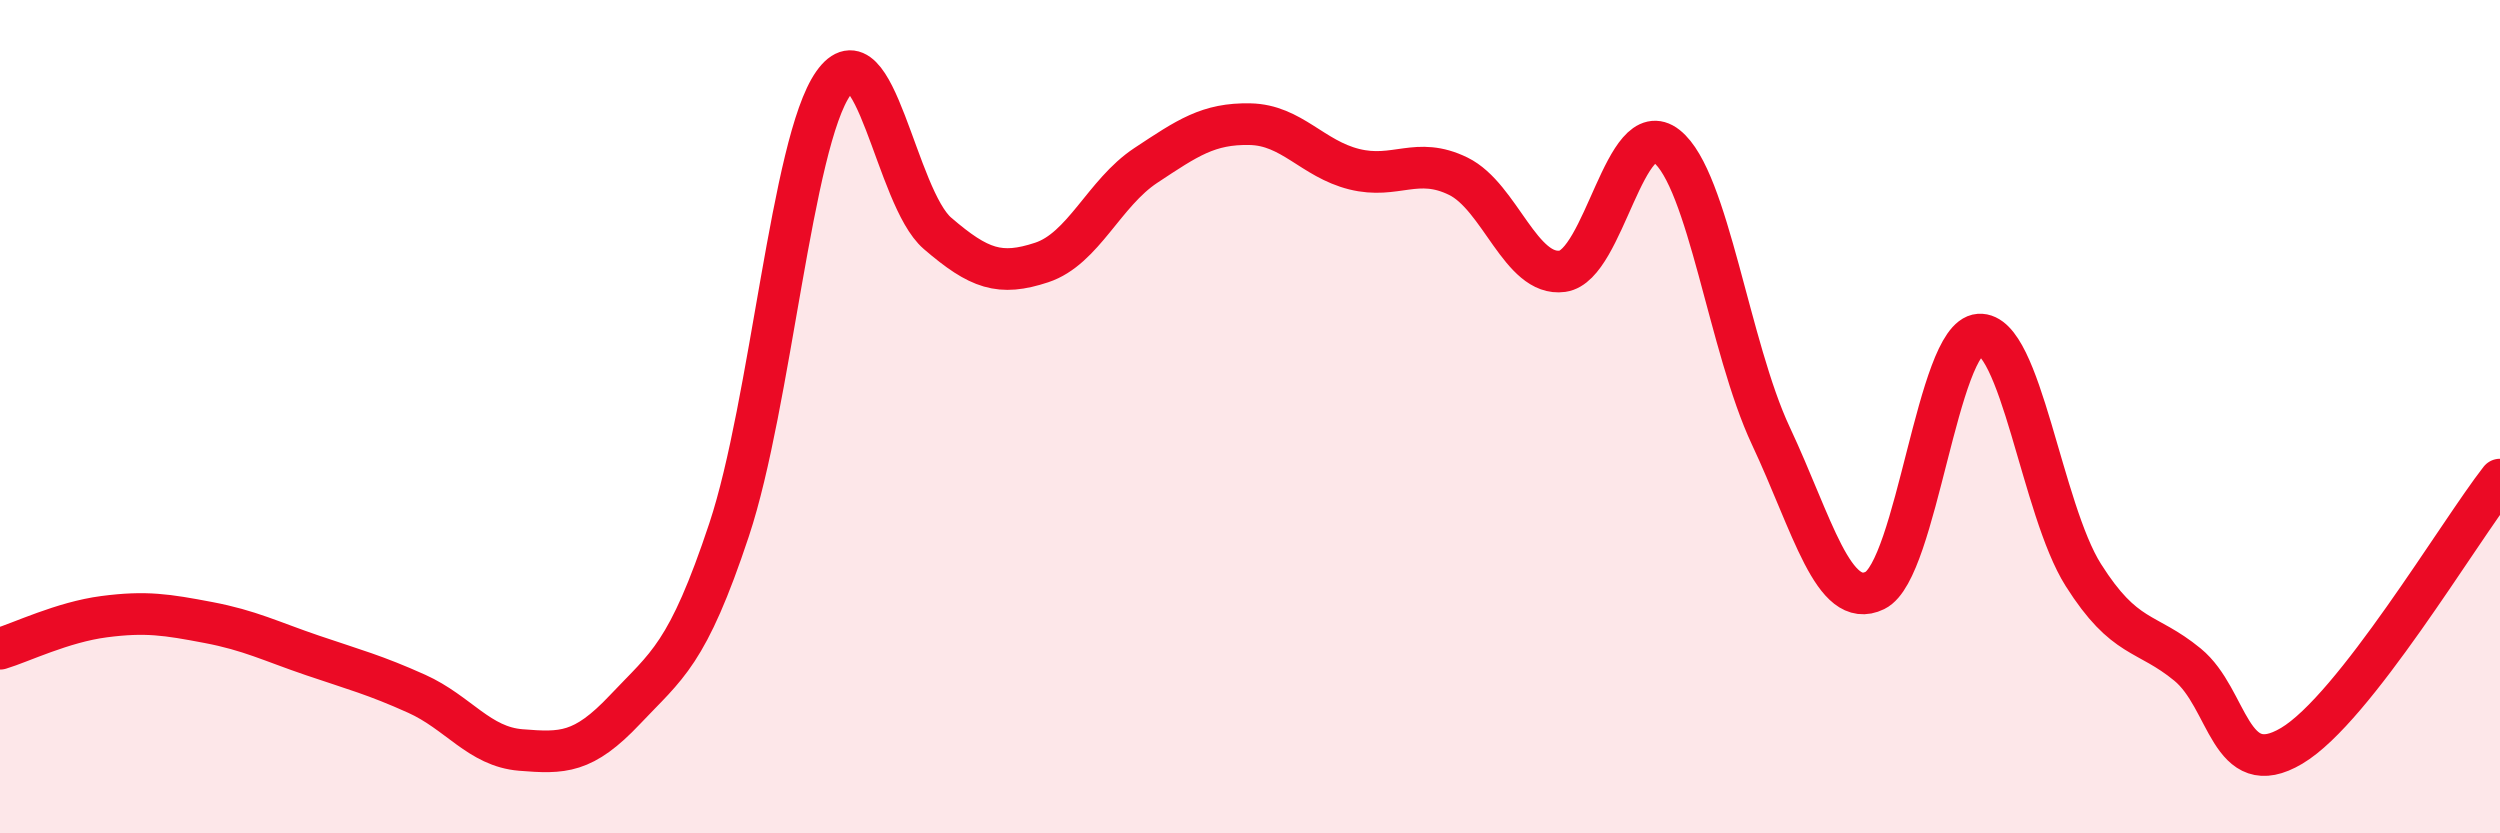
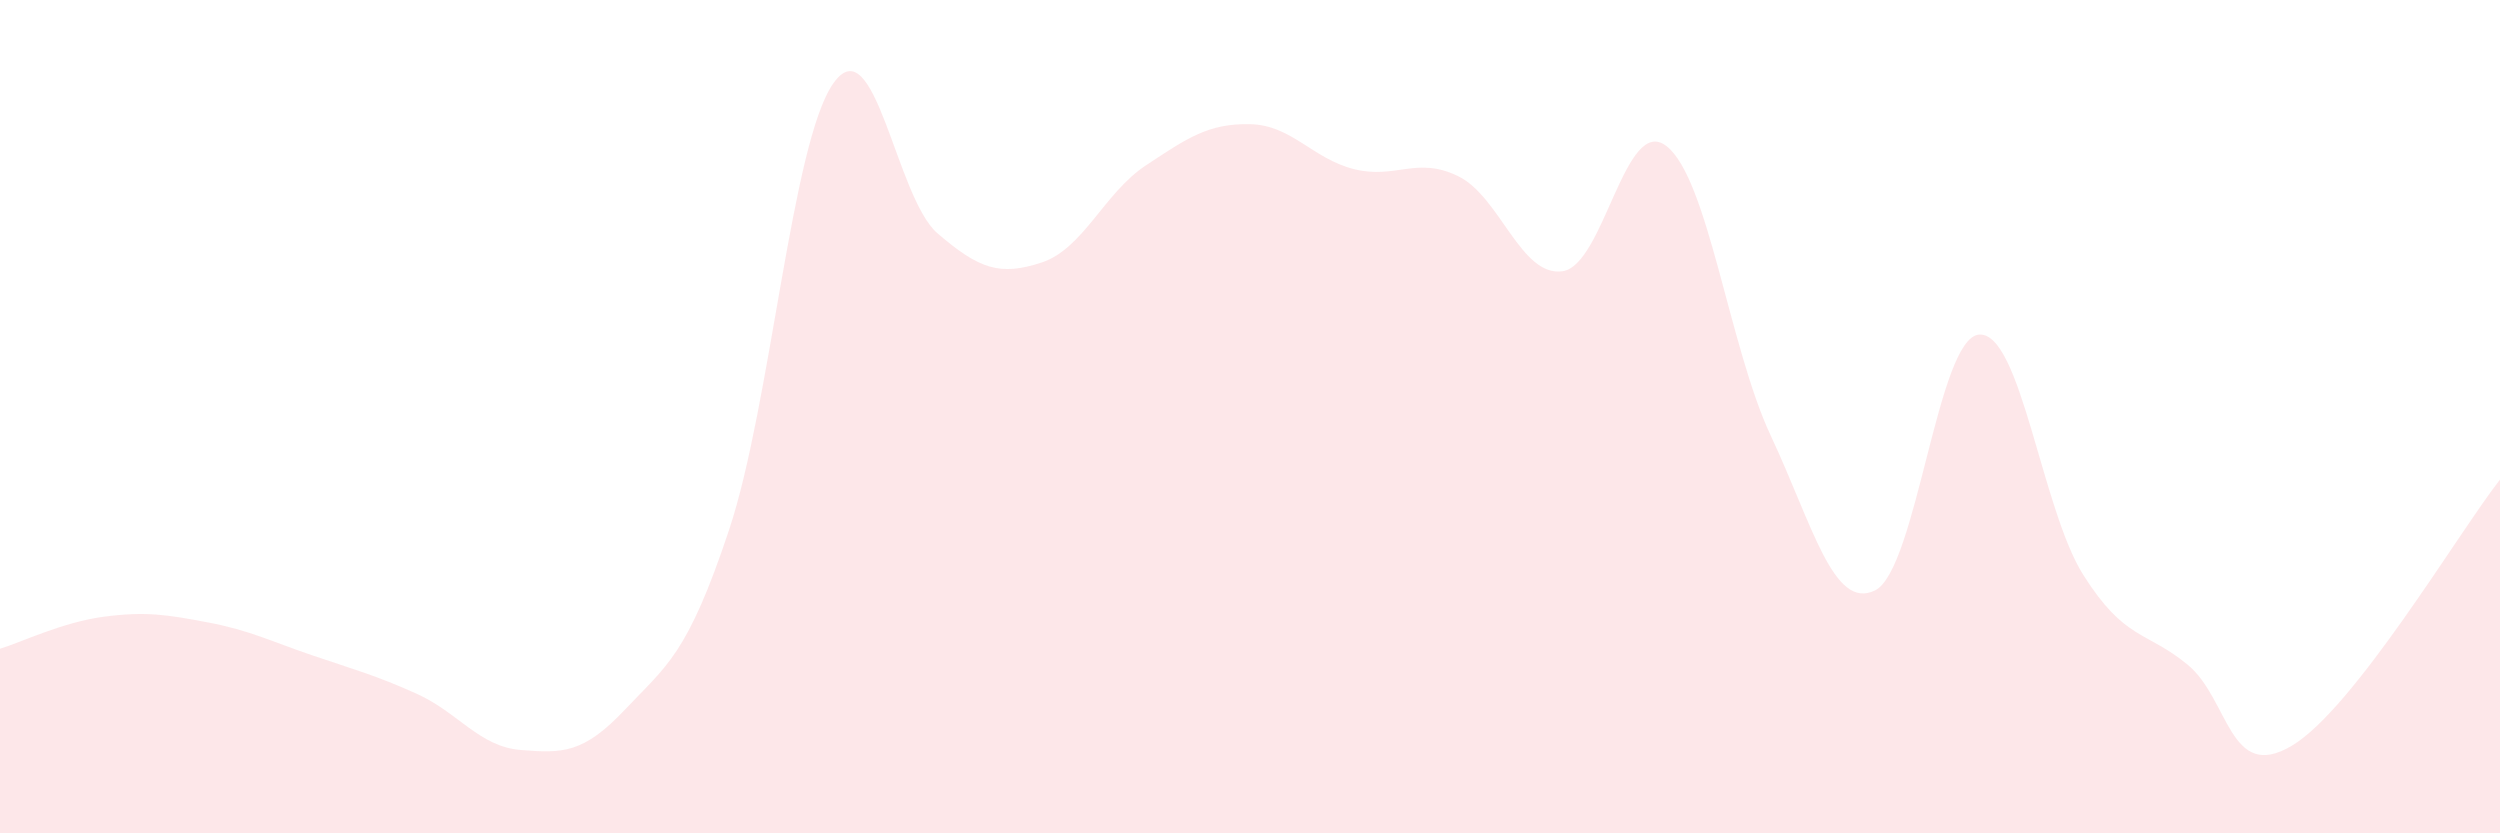
<svg xmlns="http://www.w3.org/2000/svg" width="60" height="20" viewBox="0 0 60 20">
  <path d="M 0,15.57 C 0.5,15.42 1.5,14.93 2.5,14.8 C 3.5,14.67 4,14.75 5,14.94 C 6,15.13 6.5,15.39 7.5,15.73 C 8.5,16.07 9,16.2 10,16.65 C 11,17.1 11.5,17.92 12.5,18 C 13.5,18.08 14,18.09 15,17.03 C 16,15.97 16.5,15.72 17.5,12.71 C 18.5,9.7 19,3.42 20,2 C 21,0.58 21.5,4.74 22.5,5.6 C 23.5,6.46 24,6.63 25,6.3 C 26,5.97 26.5,4.63 27.5,3.97 C 28.5,3.31 29,2.96 30,2.98 C 31,3 31.5,3.81 32.5,4.06 C 33.5,4.31 34,3.74 35,4.23 C 36,4.72 36.5,6.65 37.5,6.51 C 38.5,6.37 39,2.72 40,3.51 C 41,4.3 41.5,8.33 42.5,10.46 C 43.5,12.59 44,14.66 45,14.17 C 46,13.68 46.5,8.1 47.5,8.03 C 48.5,7.96 49,12.22 50,13.8 C 51,15.38 51.5,15.13 52.5,15.95 C 53.5,16.77 53.5,18.79 55,17.9 C 56.5,17.01 59,12.79 60,11.51L60 20L0 20Z" fill="#EB0A25" opacity="0.1" stroke-linecap="round" stroke-linejoin="round" />
-   <path d="M 0,15.57 C 0.5,15.42 1.5,14.93 2.5,14.8 C 3.5,14.67 4,14.75 5,14.94 C 6,15.13 6.5,15.39 7.5,15.73 C 8.5,16.07 9,16.2 10,16.65 C 11,17.1 11.5,17.92 12.5,18 C 13.5,18.08 14,18.09 15,17.03 C 16,15.97 16.5,15.72 17.5,12.71 C 18.5,9.7 19,3.42 20,2 C 21,0.58 21.5,4.74 22.5,5.6 C 23.5,6.46 24,6.63 25,6.3 C 26,5.97 26.5,4.63 27.5,3.97 C 28.5,3.31 29,2.96 30,2.98 C 31,3 31.5,3.81 32.5,4.06 C 33.5,4.31 34,3.74 35,4.23 C 36,4.72 36.5,6.65 37.5,6.51 C 38.5,6.37 39,2.72 40,3.51 C 41,4.3 41.5,8.33 42.5,10.46 C 43.5,12.59 44,14.66 45,14.17 C 46,13.68 46.5,8.1 47.5,8.03 C 48.5,7.96 49,12.22 50,13.8 C 51,15.38 51.5,15.13 52.5,15.95 C 53.5,16.77 53.5,18.79 55,17.9 C 56.5,17.01 59,12.79 60,11.51" stroke="#EB0A25" stroke-width="1" fill="none" stroke-linecap="round" stroke-linejoin="round" />
</svg>